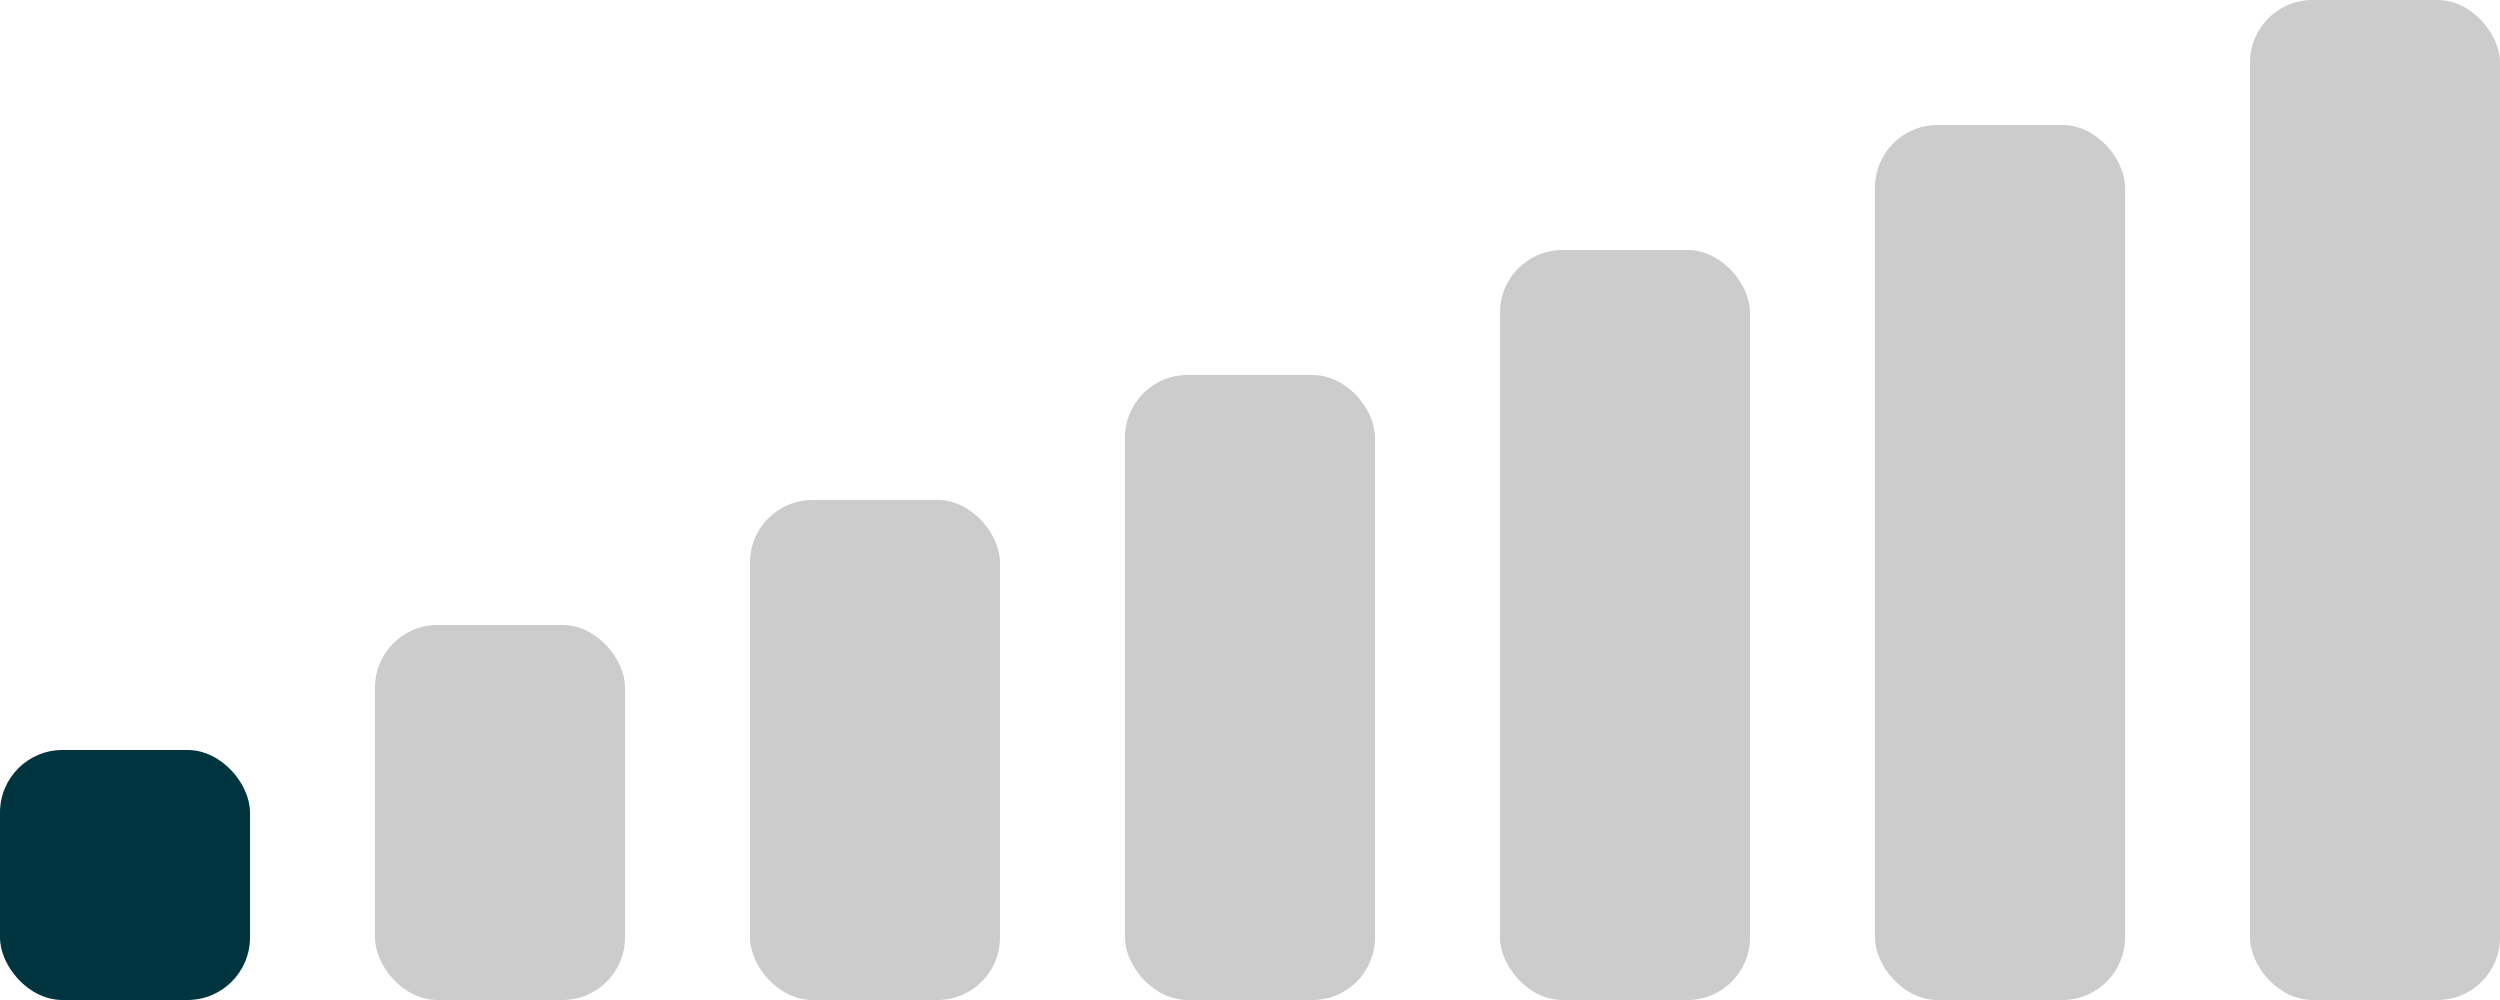
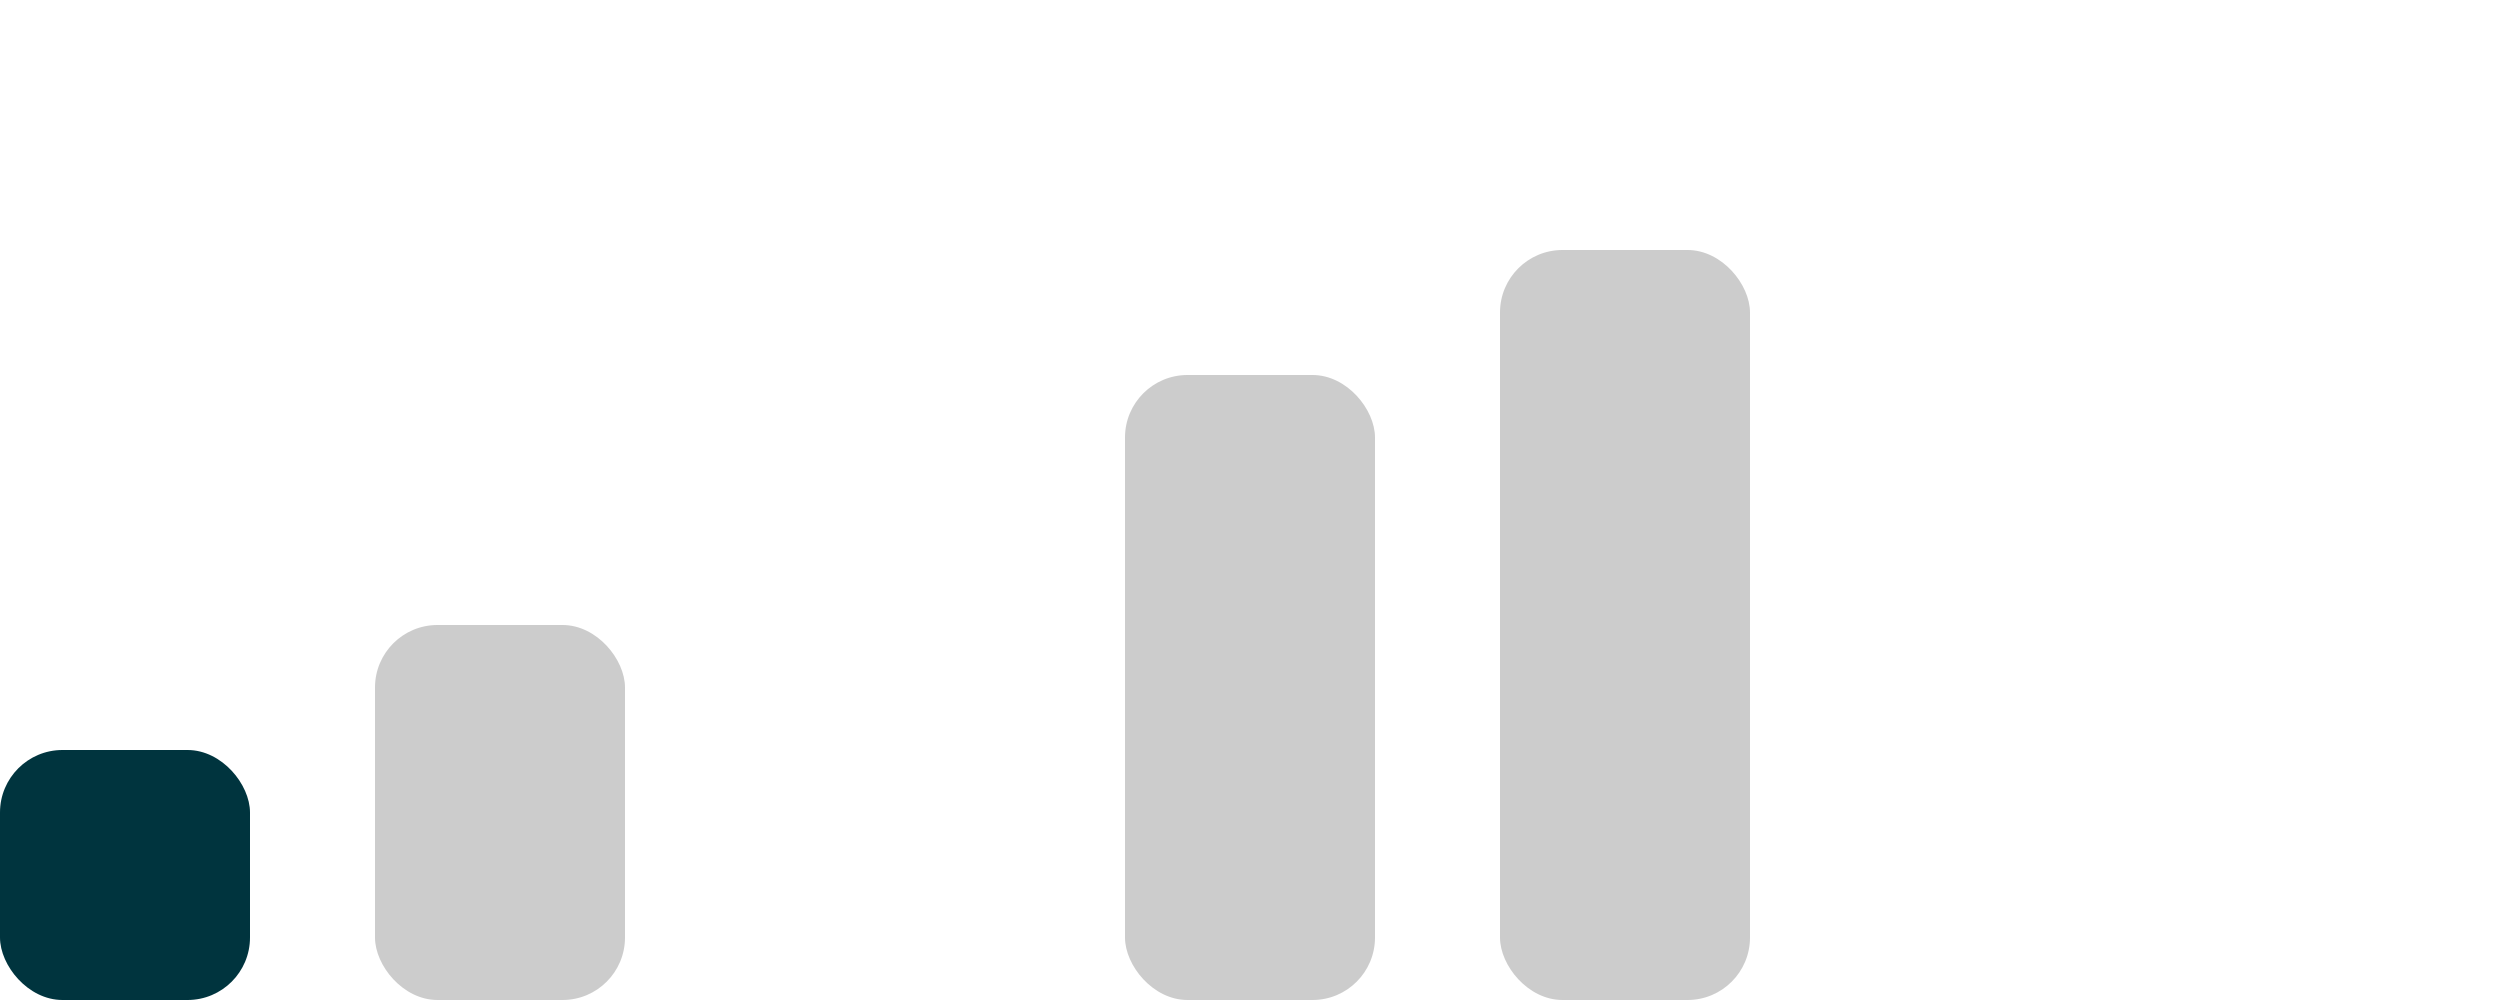
<svg xmlns="http://www.w3.org/2000/svg" width="40" height="16" viewBox="0 0 40 16" fill="none">
  <rect y="12" width="4" height="4" rx="1" fill="#00343E" />
  <rect x="6" y="10" width="4" height="6" rx="1" fill="#CCCCCC" />
-   <rect x="12" y="8" width="4" height="8" rx="1" fill="#CCCCCC" />
  <rect x="18" y="6" width="4" height="10" rx="1" fill="#CCCCCC" />
  <rect x="24" y="4" width="4" height="12" rx="1" fill="#CCCCCC" />
-   <rect x="30" y="2" width="4" height="14" rx="1" fill="#CCCCCC" />
-   <rect x="36" width="4" height="16" rx="1" fill="#CCCCCC" />
</svg>